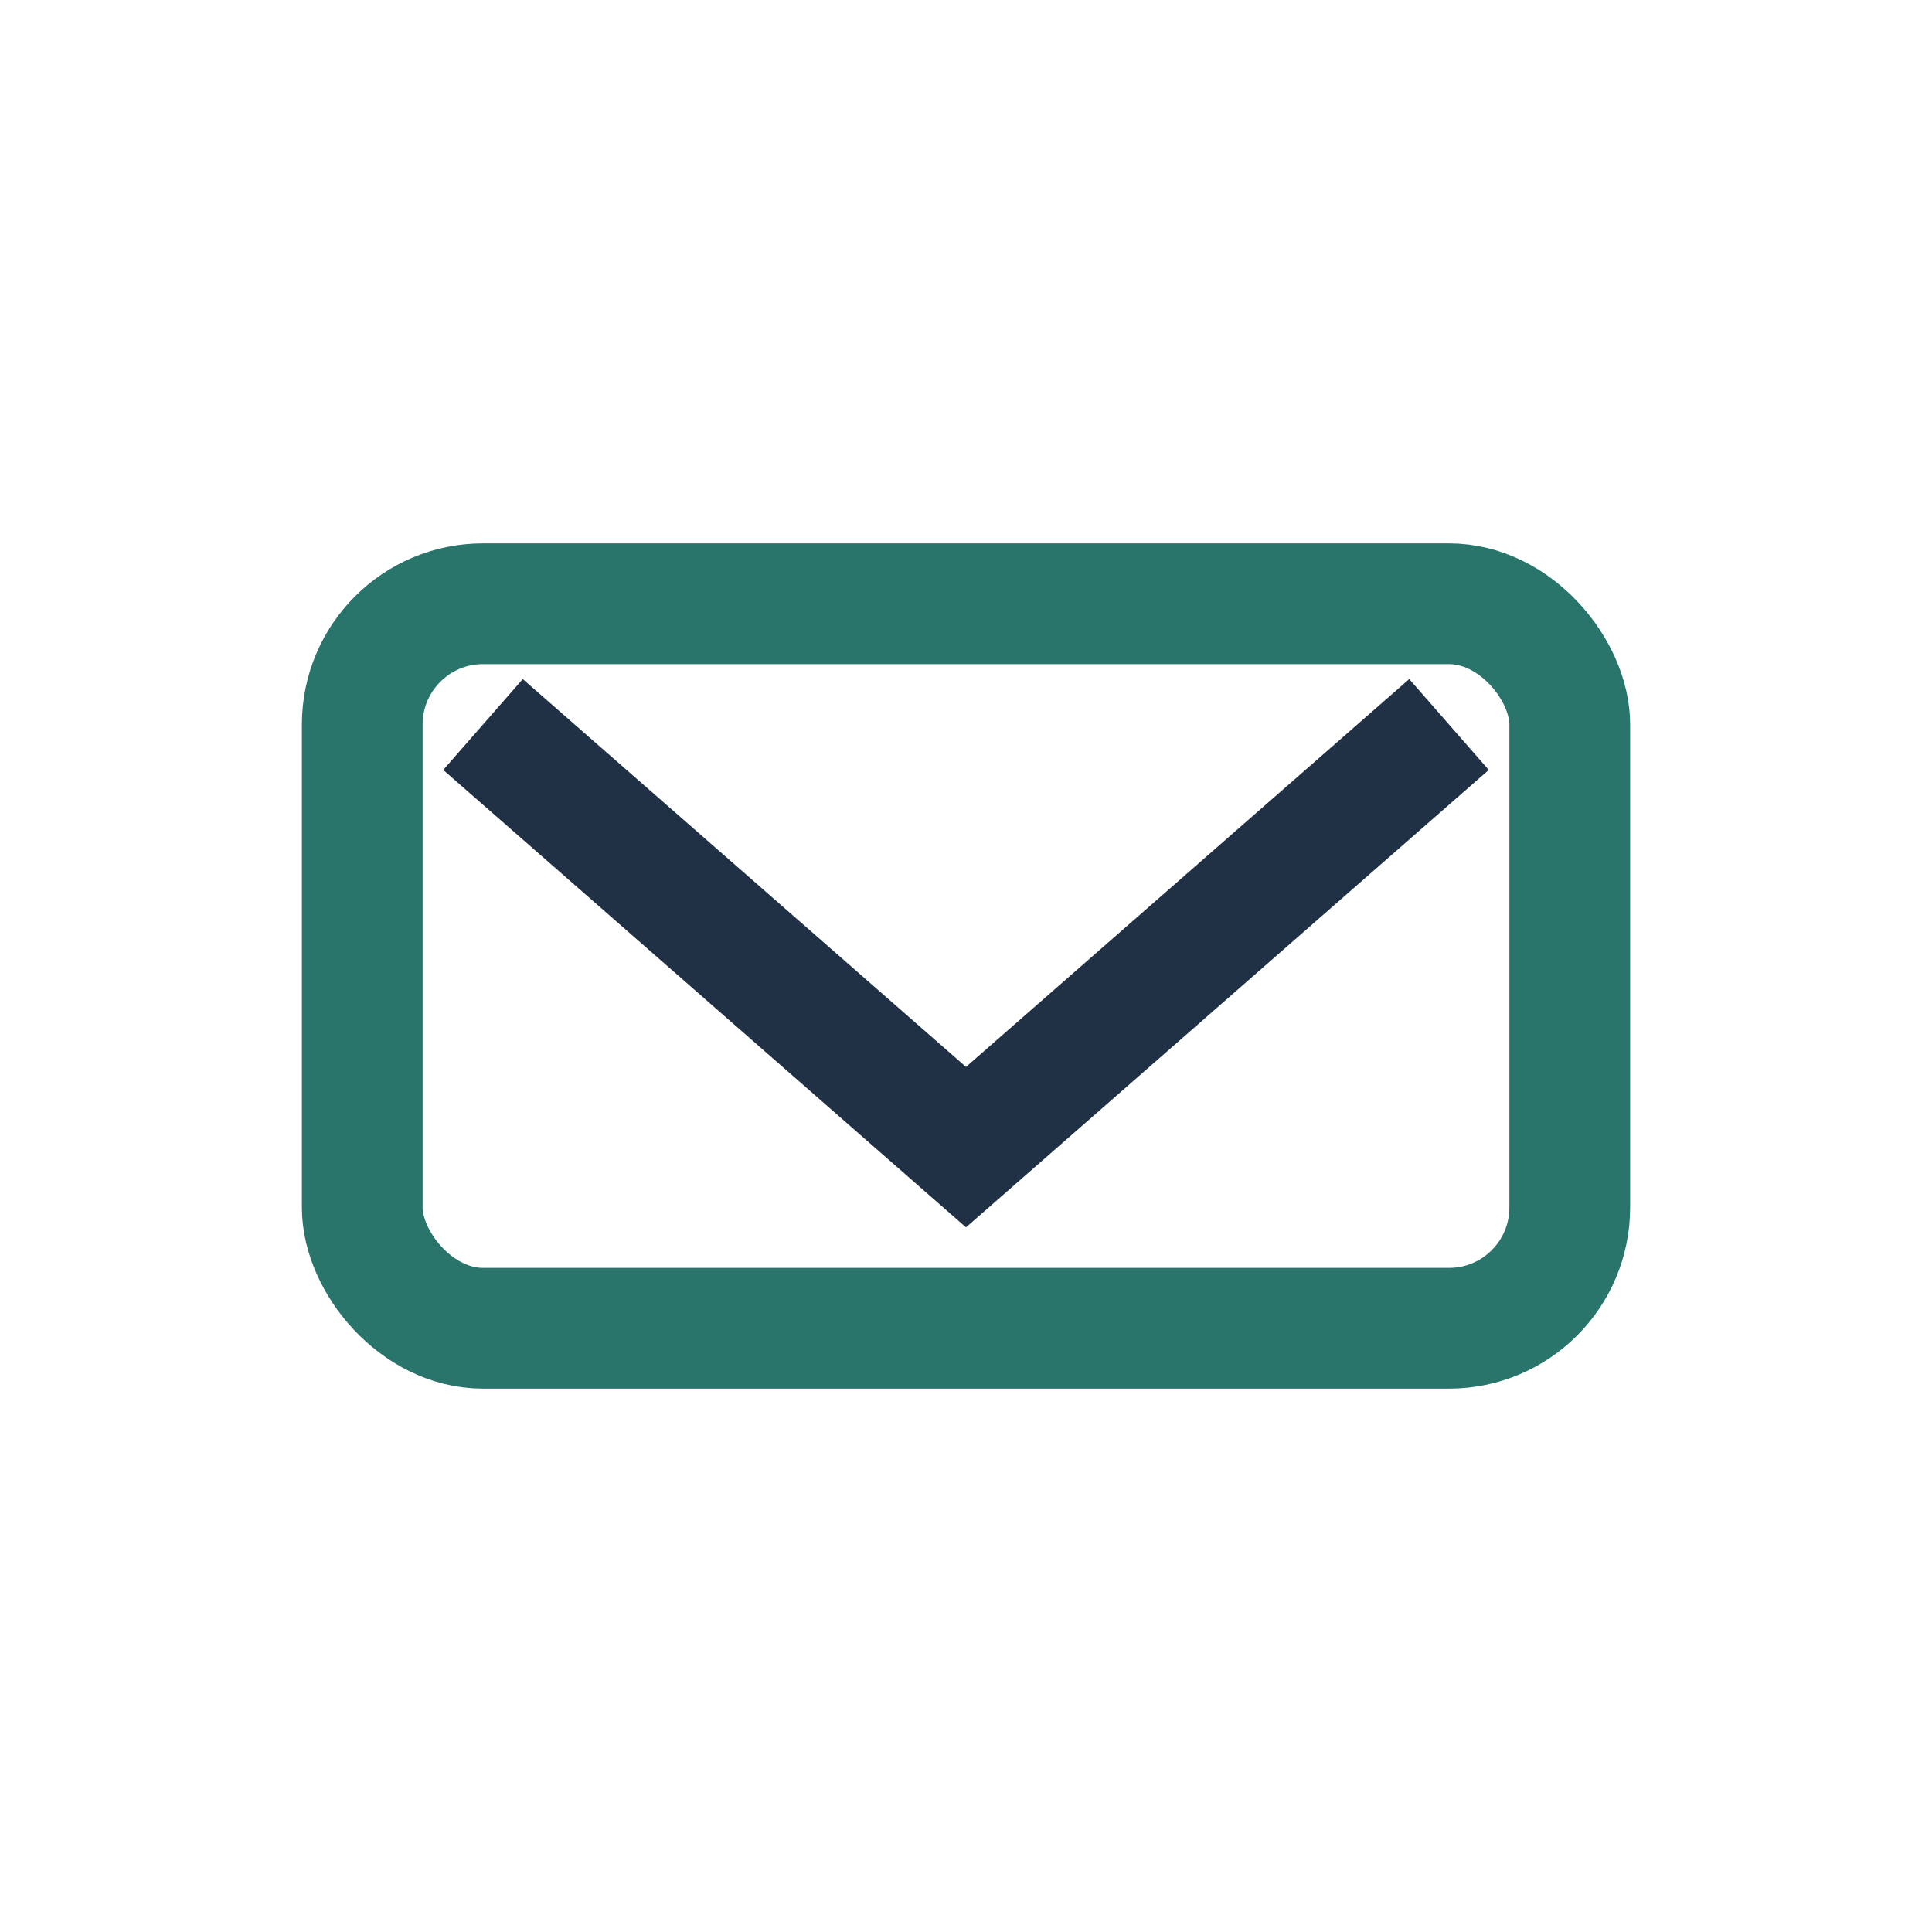
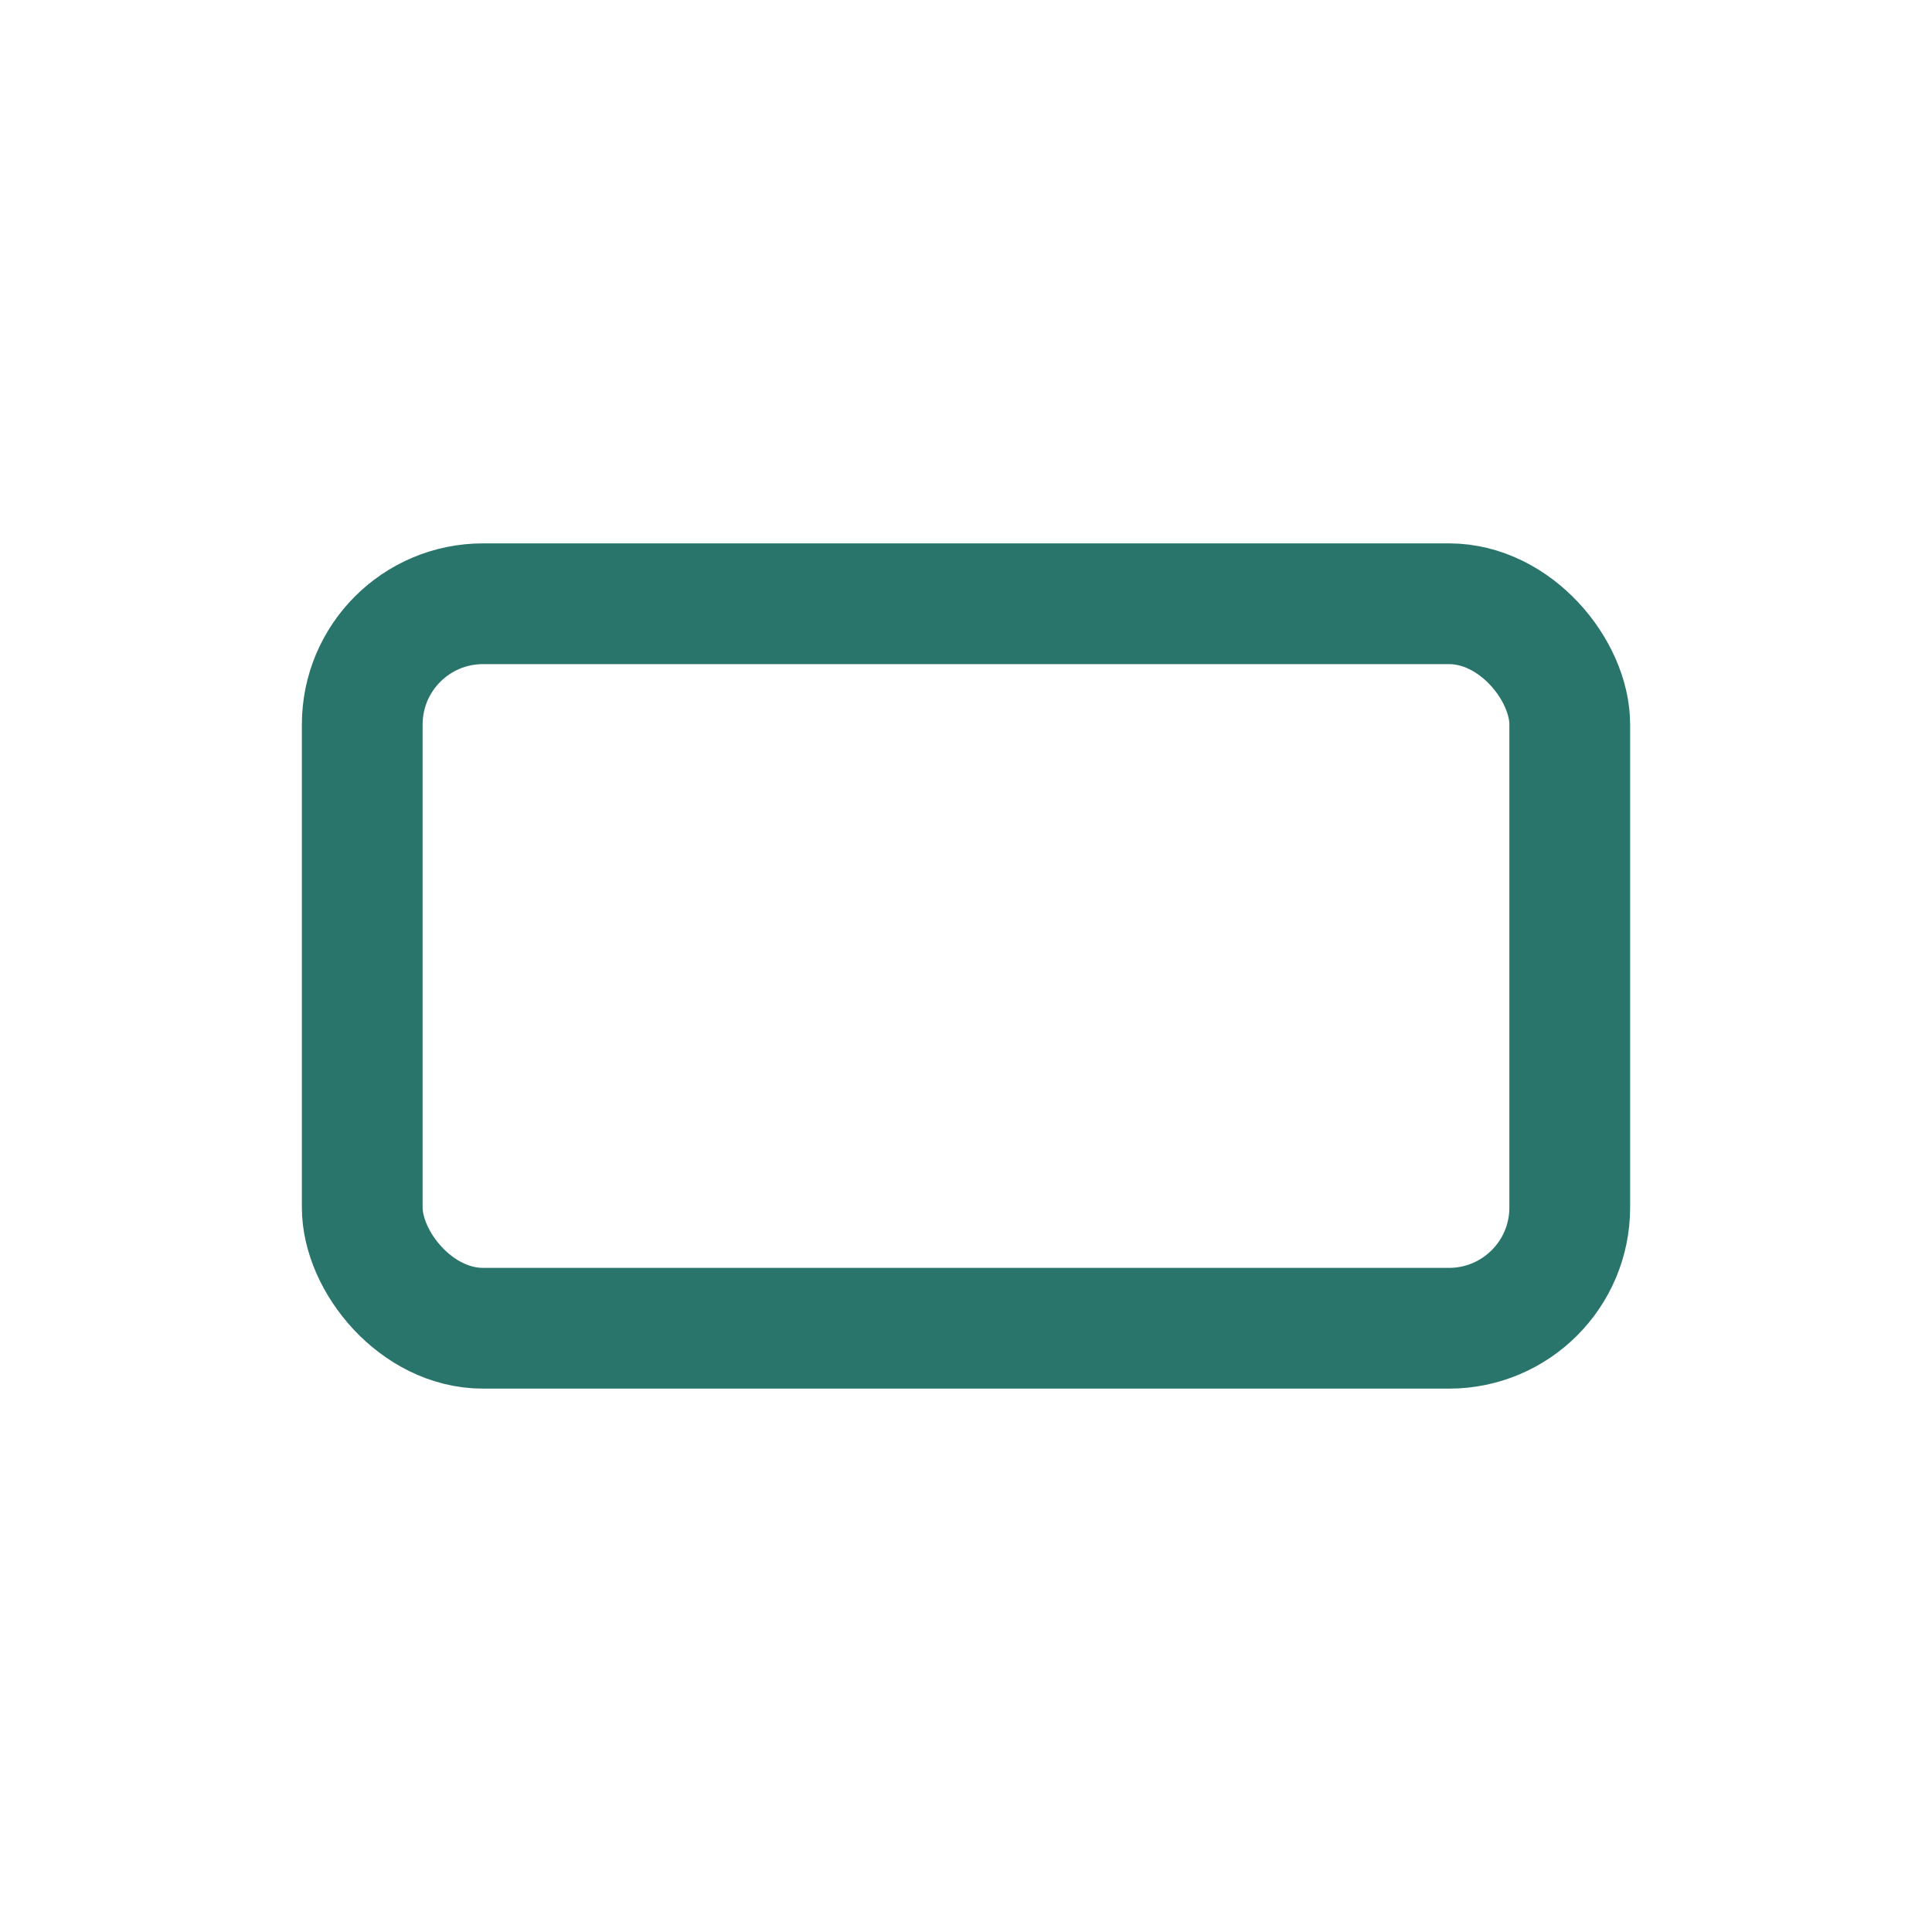
<svg xmlns="http://www.w3.org/2000/svg" width="32" height="32" viewBox="0 0 32 32">
  <rect x="6" y="10" width="20" height="12" rx="2" fill="none" stroke="#29756B" stroke-width="2" />
-   <path d="M8 12l8 7 8-7" fill="none" stroke="#203146" stroke-width="2" />
</svg>